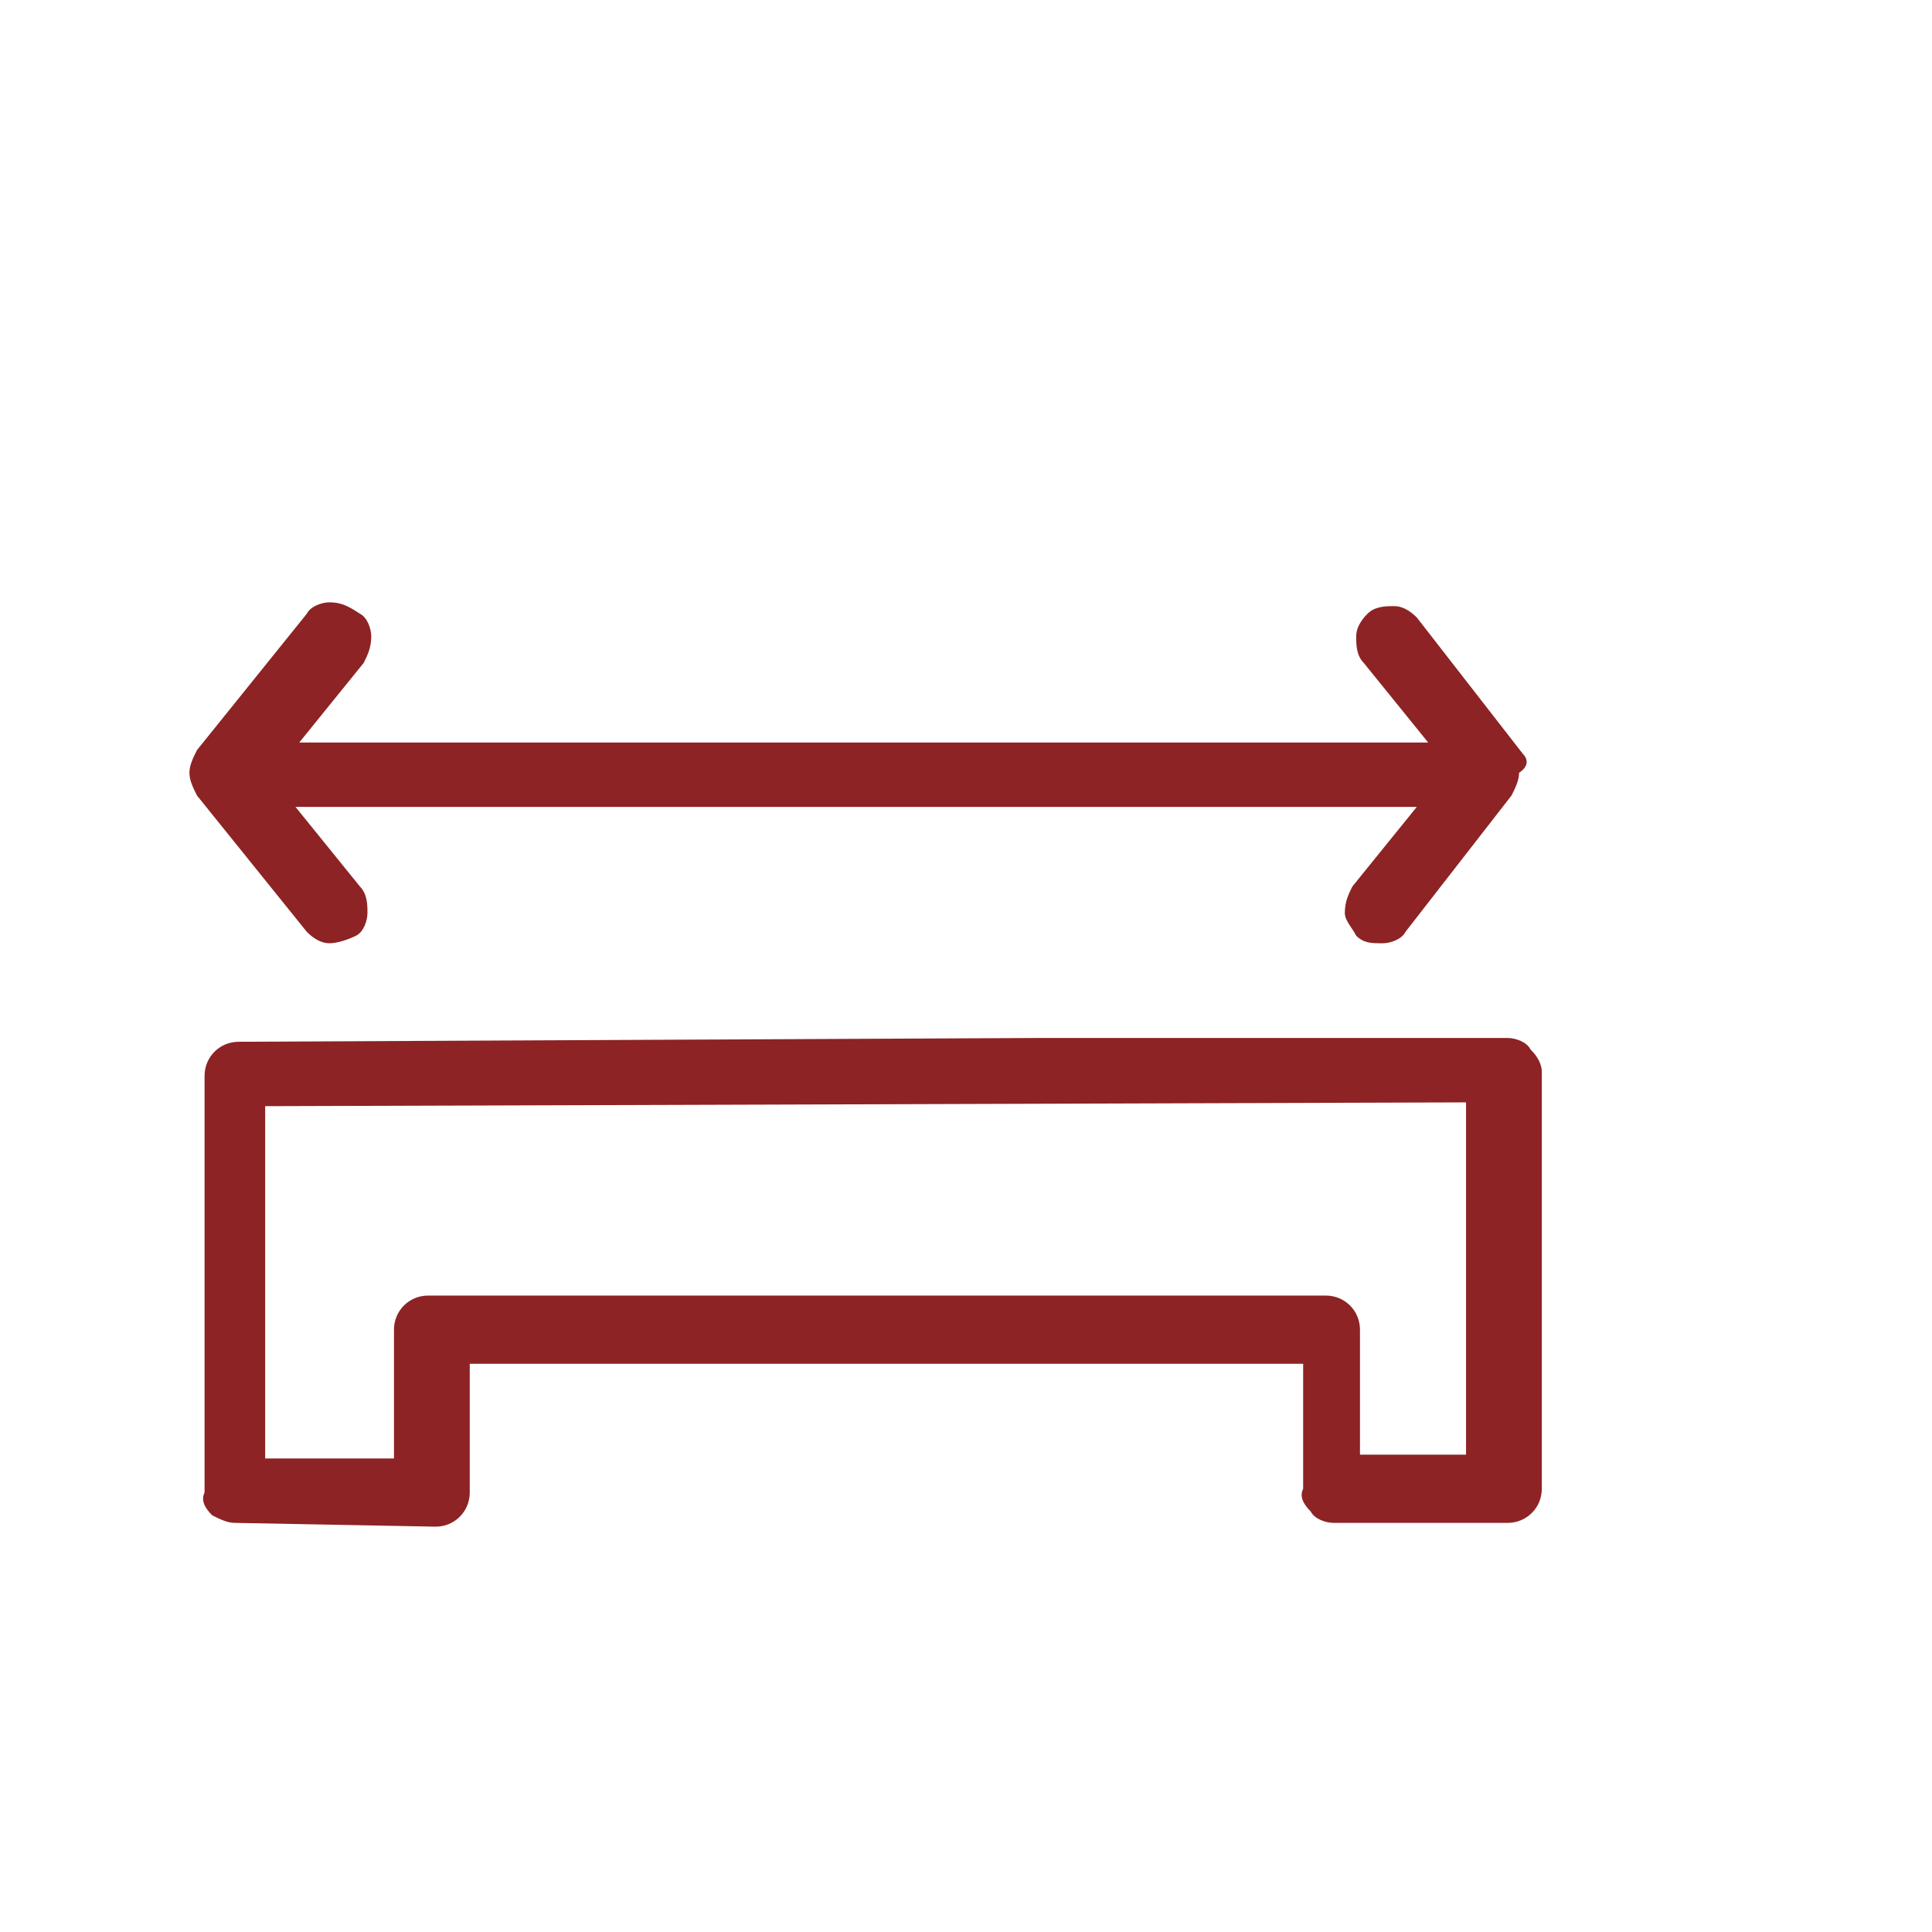
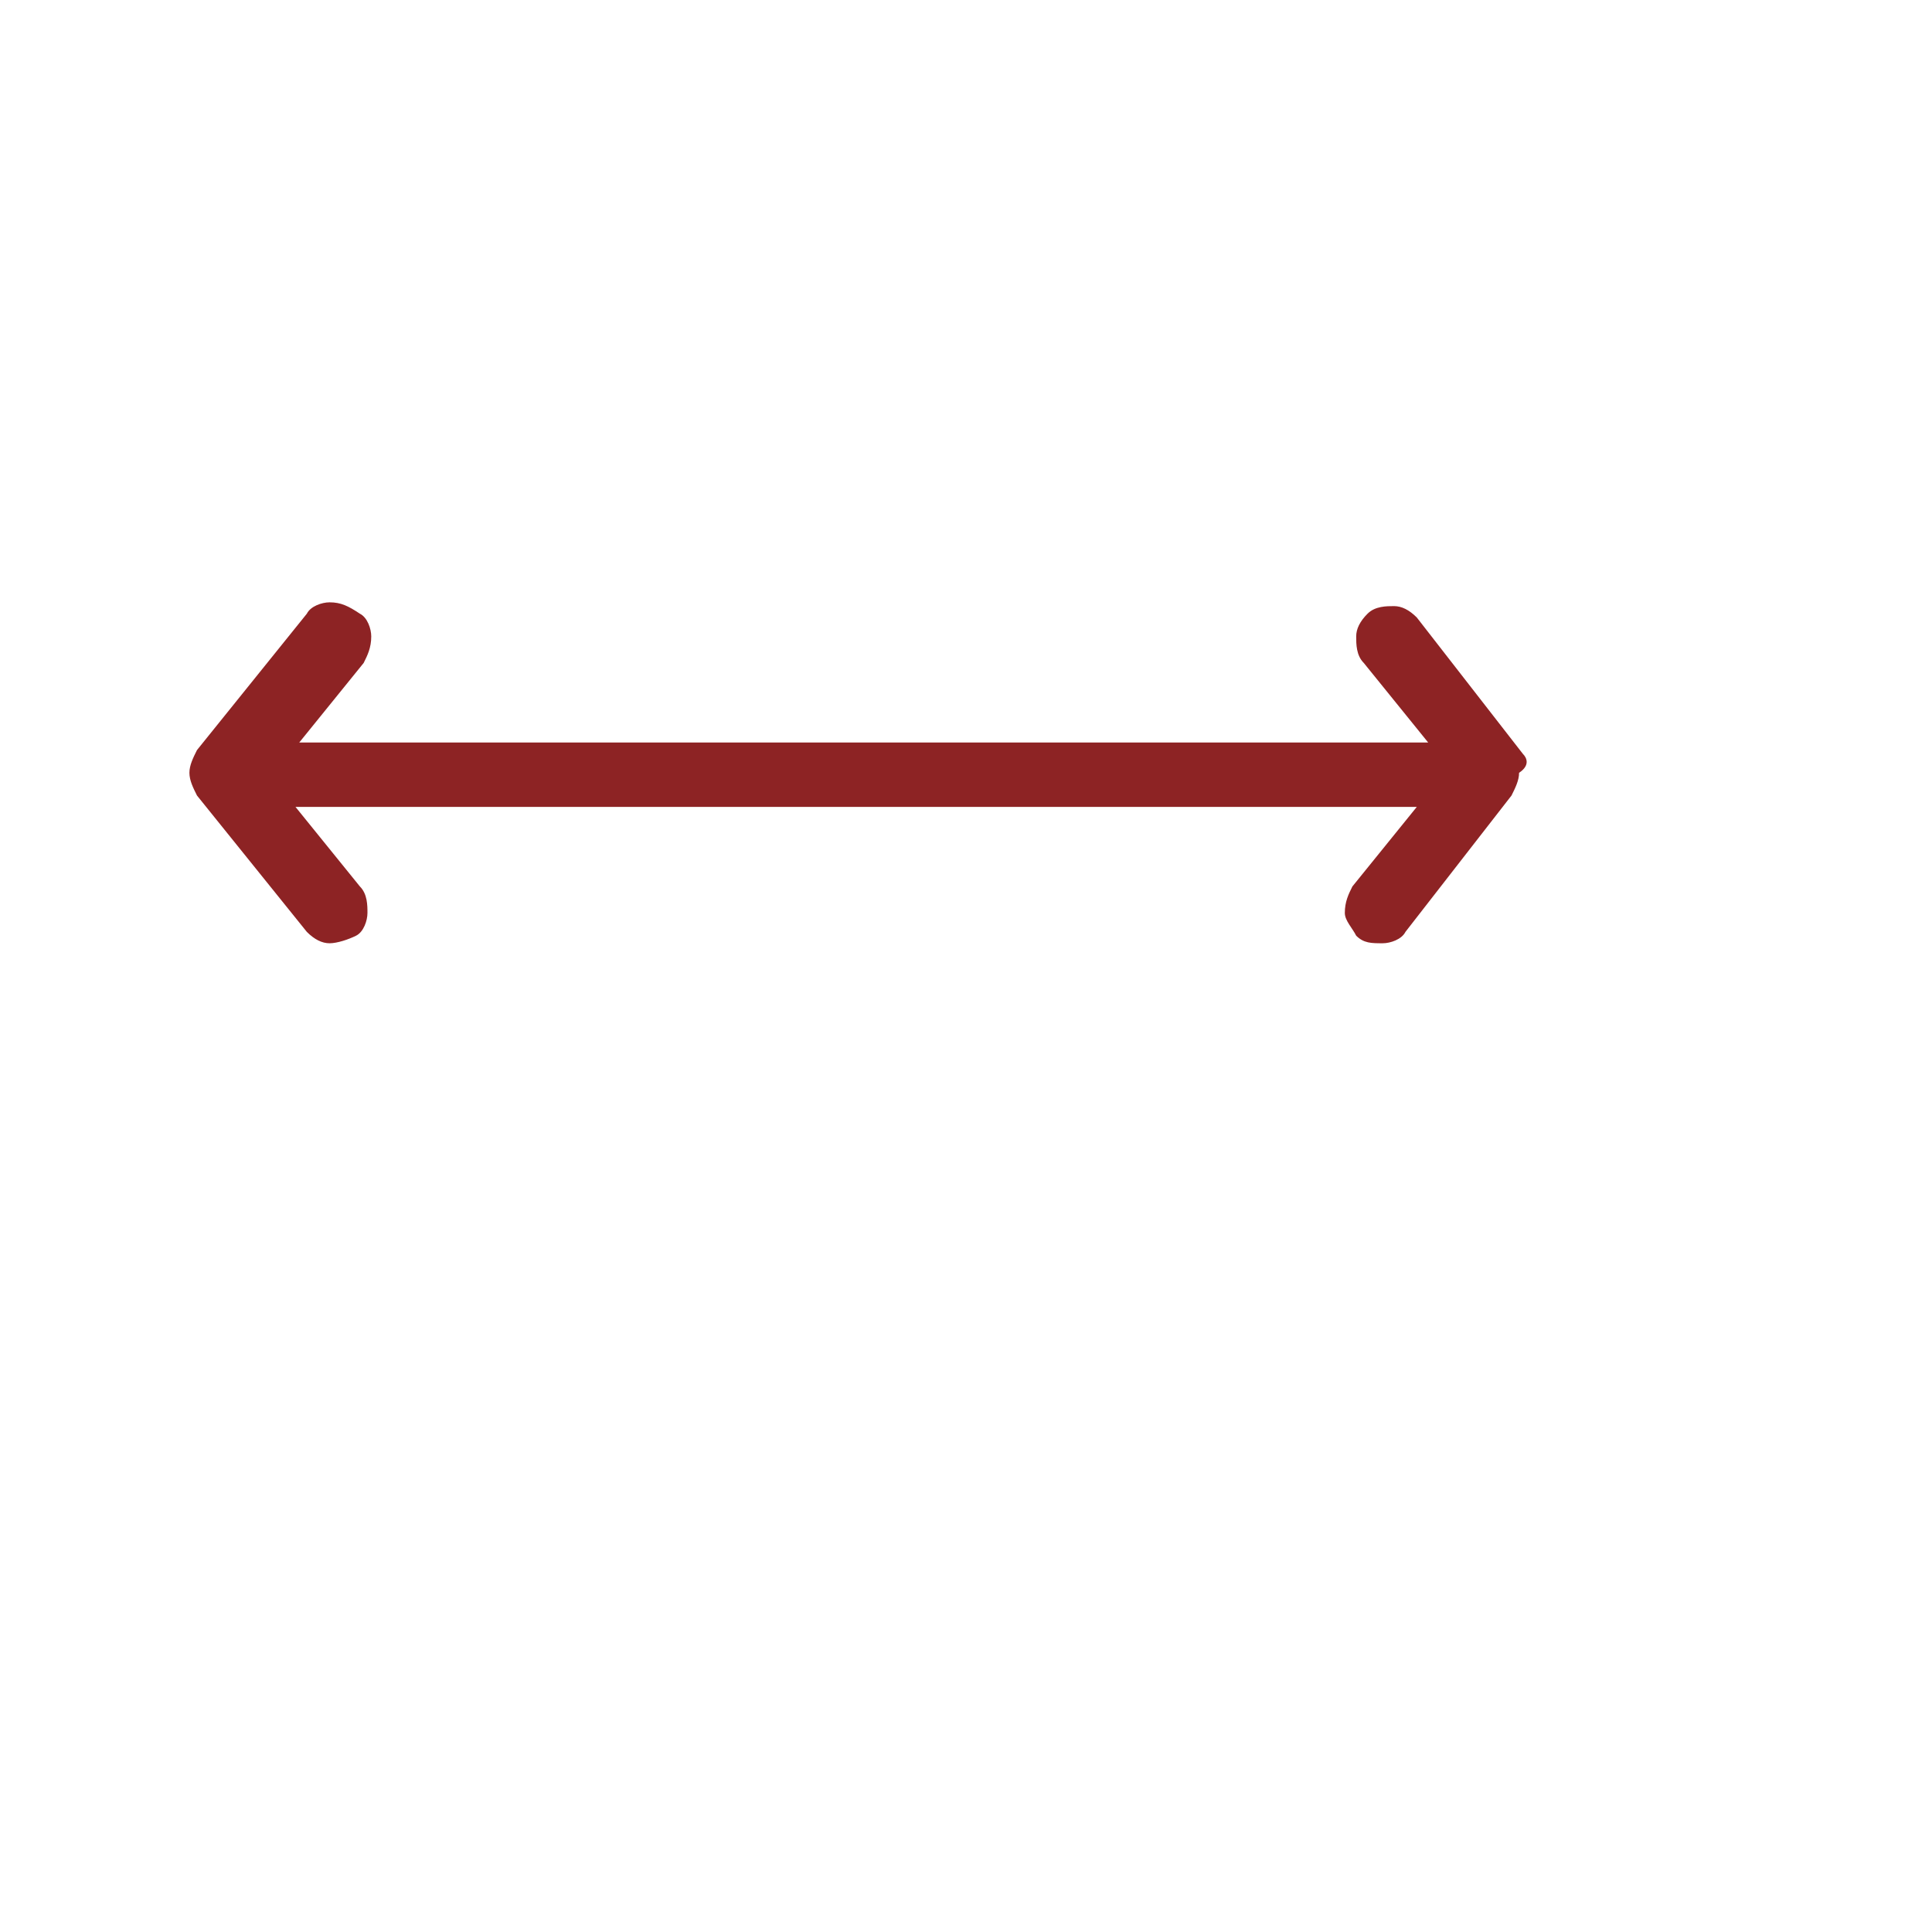
<svg xmlns="http://www.w3.org/2000/svg" version="1.1" id="Слой_1" x="0px" y="0px" width="51px" height="51px" viewBox="0 0 51 51" style="enable-background:new 0 0 51 51;" xml:space="preserve">
  <style type="text/css">
	.st0{fill:#8D2324;}
</style>
  <path class="st0" d="M40.2,19.9l-2.8-3.6c-0.2-0.2-0.4-0.3-0.6-0.3c-0.2,0-0.5,0-0.7,0.2c-0.2,0.2-0.3,0.4-0.3,0.6  c0,0.2,0,0.5,0.2,0.7l1.7,2.1H7.9l1.7-2.1c0.1-0.2,0.2-0.4,0.2-0.7c0-0.2-0.1-0.5-0.3-0.6C9.2,16,9,15.9,8.7,15.9  c-0.2,0-0.5,0.1-0.6,0.3l-2.9,3.6c-0.1,0.2-0.2,0.4-0.2,0.6c0,0.2,0.1,0.4,0.2,0.6l2.9,3.6c0.2,0.2,0.4,0.3,0.6,0.3  c0.2,0,0.5-0.1,0.7-0.2c0.2-0.1,0.3-0.4,0.3-0.6c0-0.2,0-0.5-0.2-0.7l-1.7-2.1h29.6l-1.7,2.1c-0.1,0.2-0.2,0.4-0.2,0.7  c0,0.2,0.2,0.4,0.3,0.6c0.2,0.2,0.4,0.2,0.7,0.2c0.2,0,0.5-0.1,0.6-0.3l2.8-3.6c0.1-0.2,0.2-0.4,0.2-0.6  C40.4,20.2,40.3,20,40.2,19.9z" />
-   <path class="st0" d="M6.2,40.2c-0.2,0-0.4-0.1-0.6-0.2c-0.2-0.2-0.3-0.4-0.2-0.6v-11c0-0.5,0.4-0.9,0.9-0.9h0l21.1-0.1l0,0l12.4,0  l0,0c0.2,0,0.5,0.1,0.6,0.3c0.2,0.2,0.3,0.4,0.3,0.6v11c0,0.5-0.4,0.9-0.9,0.9l-4.6,0l0,0c-0.2,0-0.5-0.1-0.6-0.3  c-0.2-0.2-0.3-0.4-0.2-0.6v-3.3h-22v3.4c0,0.5-0.4,0.9-0.9,0.9L6.2,40.2L6.2,40.2z M7,29.2v9.3h3.4v-3.4c0-0.5,0.4-0.9,0.9-0.9  c0,0,0,0,0,0H35c0.5,0,0.9,0.4,0.9,0.9c0,0,0,0,0,0v3.3h2.8v-9.3L7,29.2z" />
</svg>